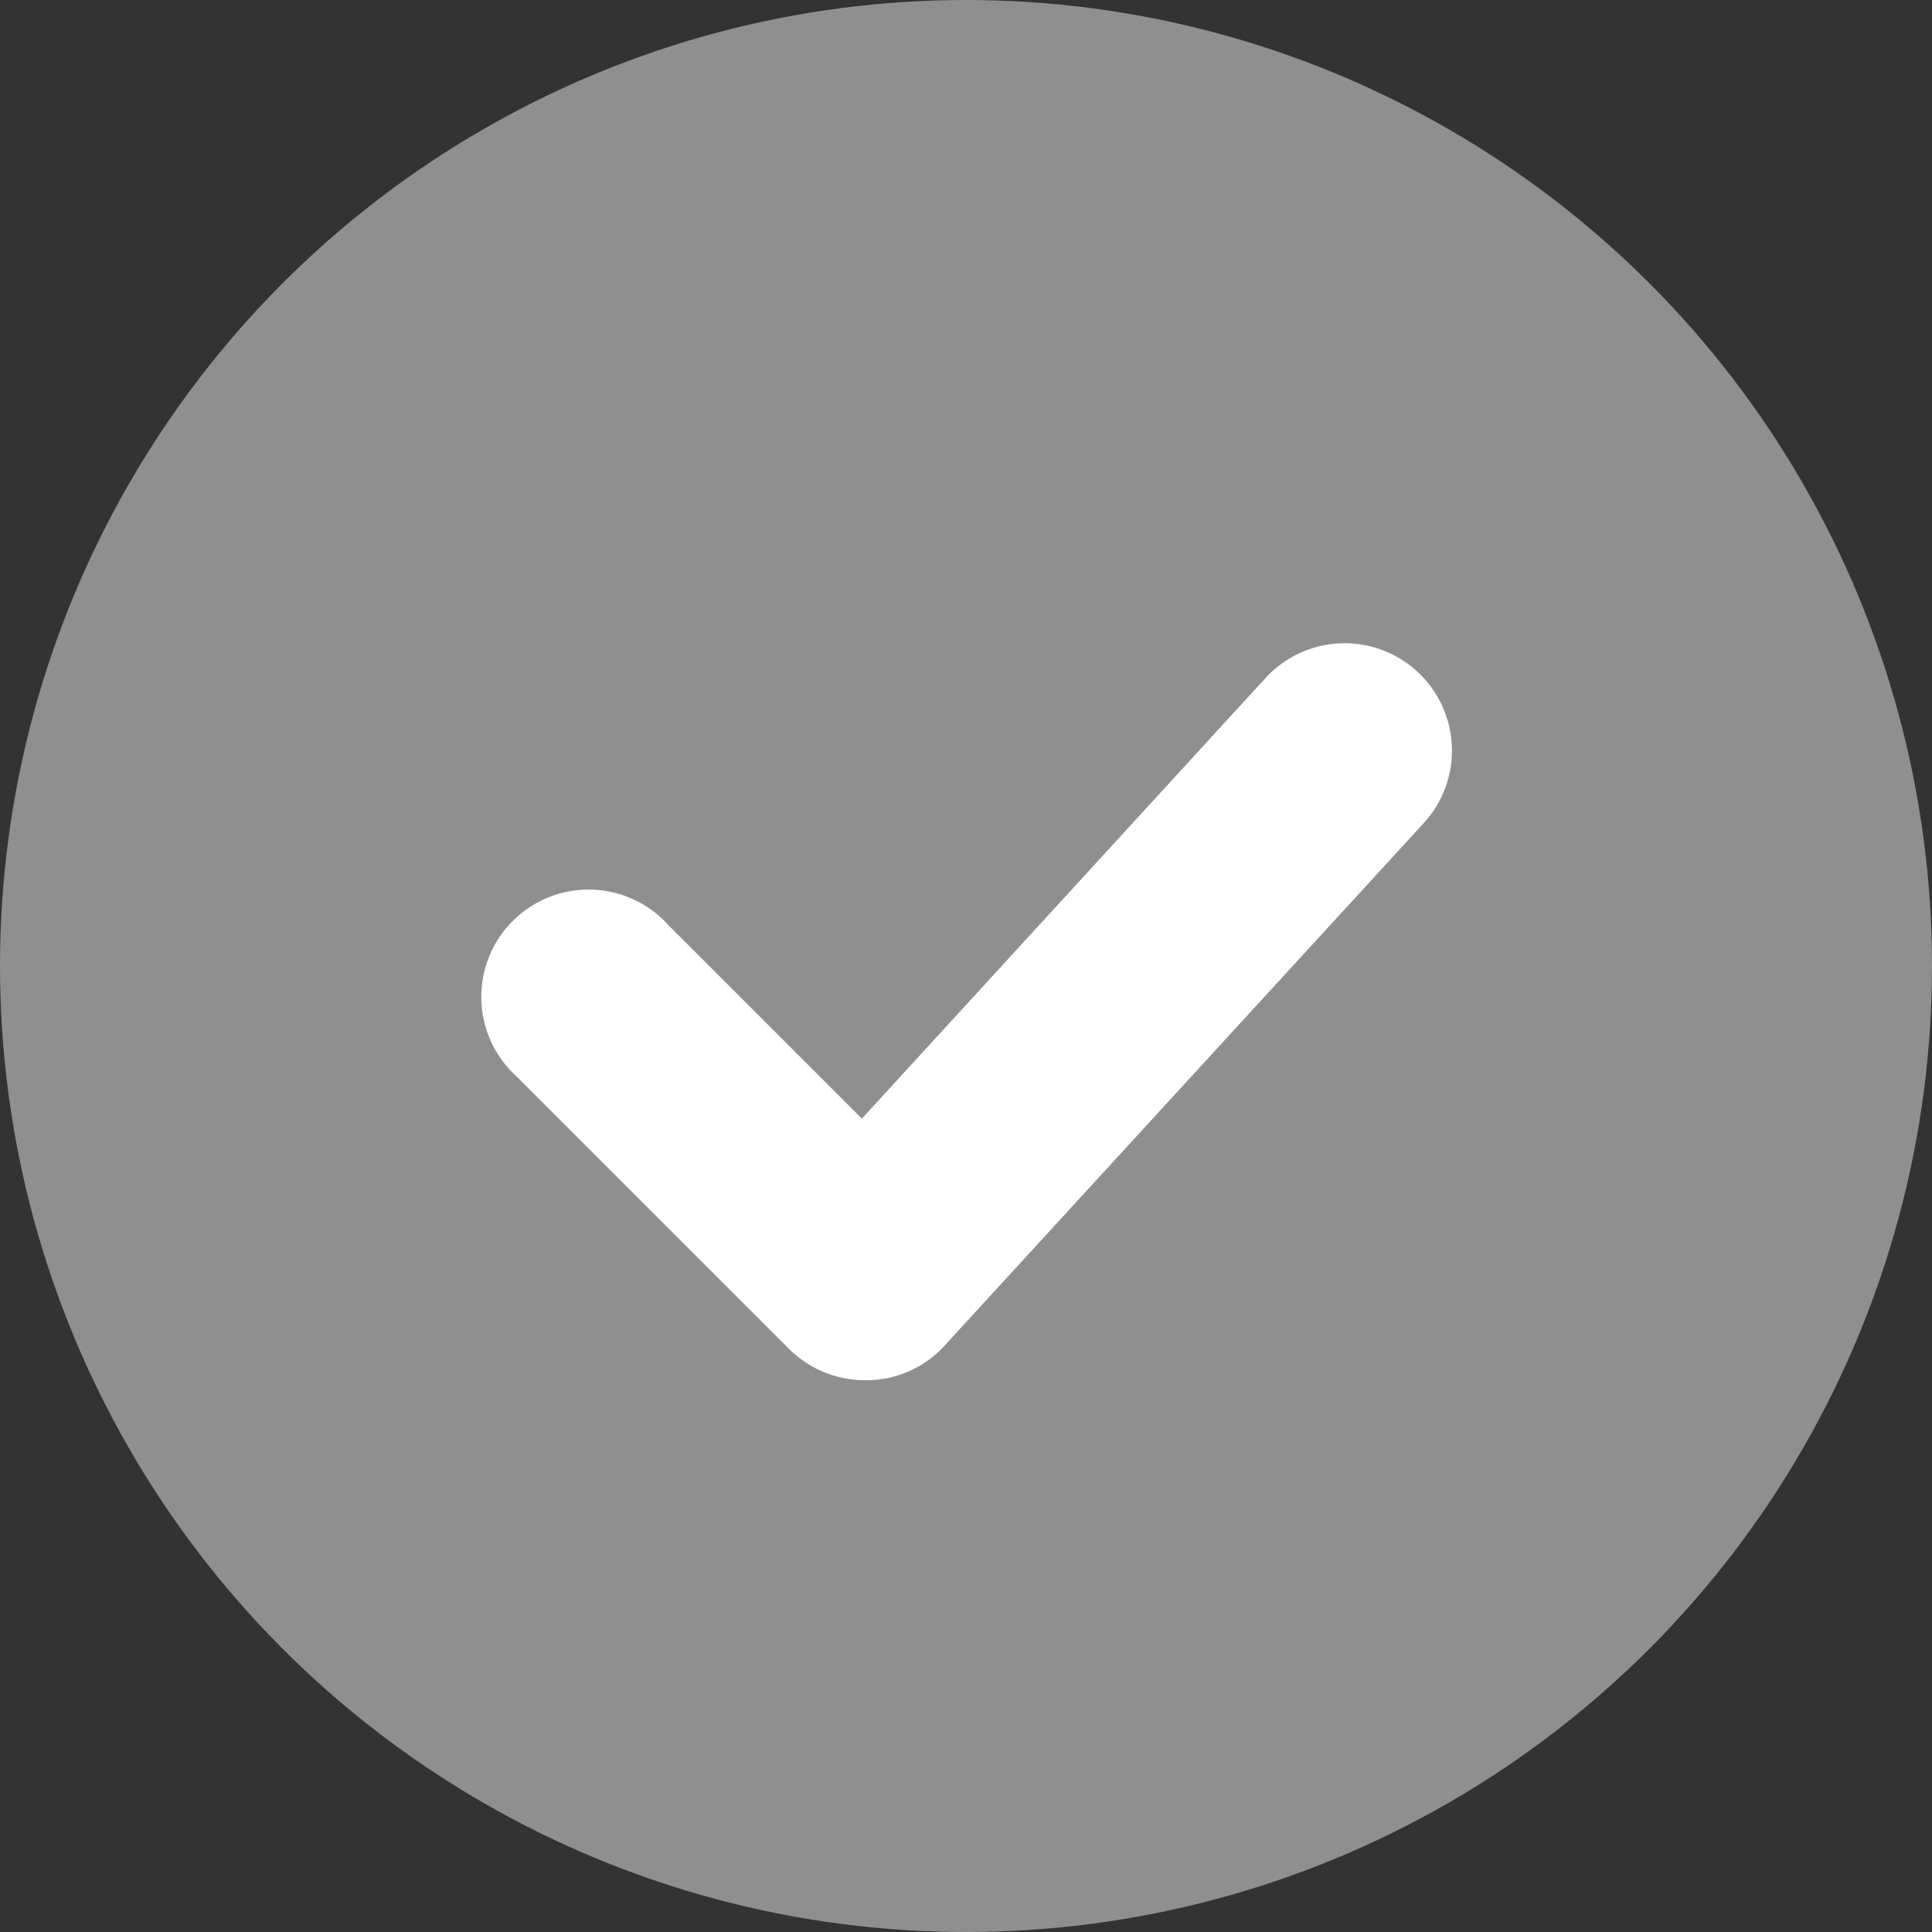
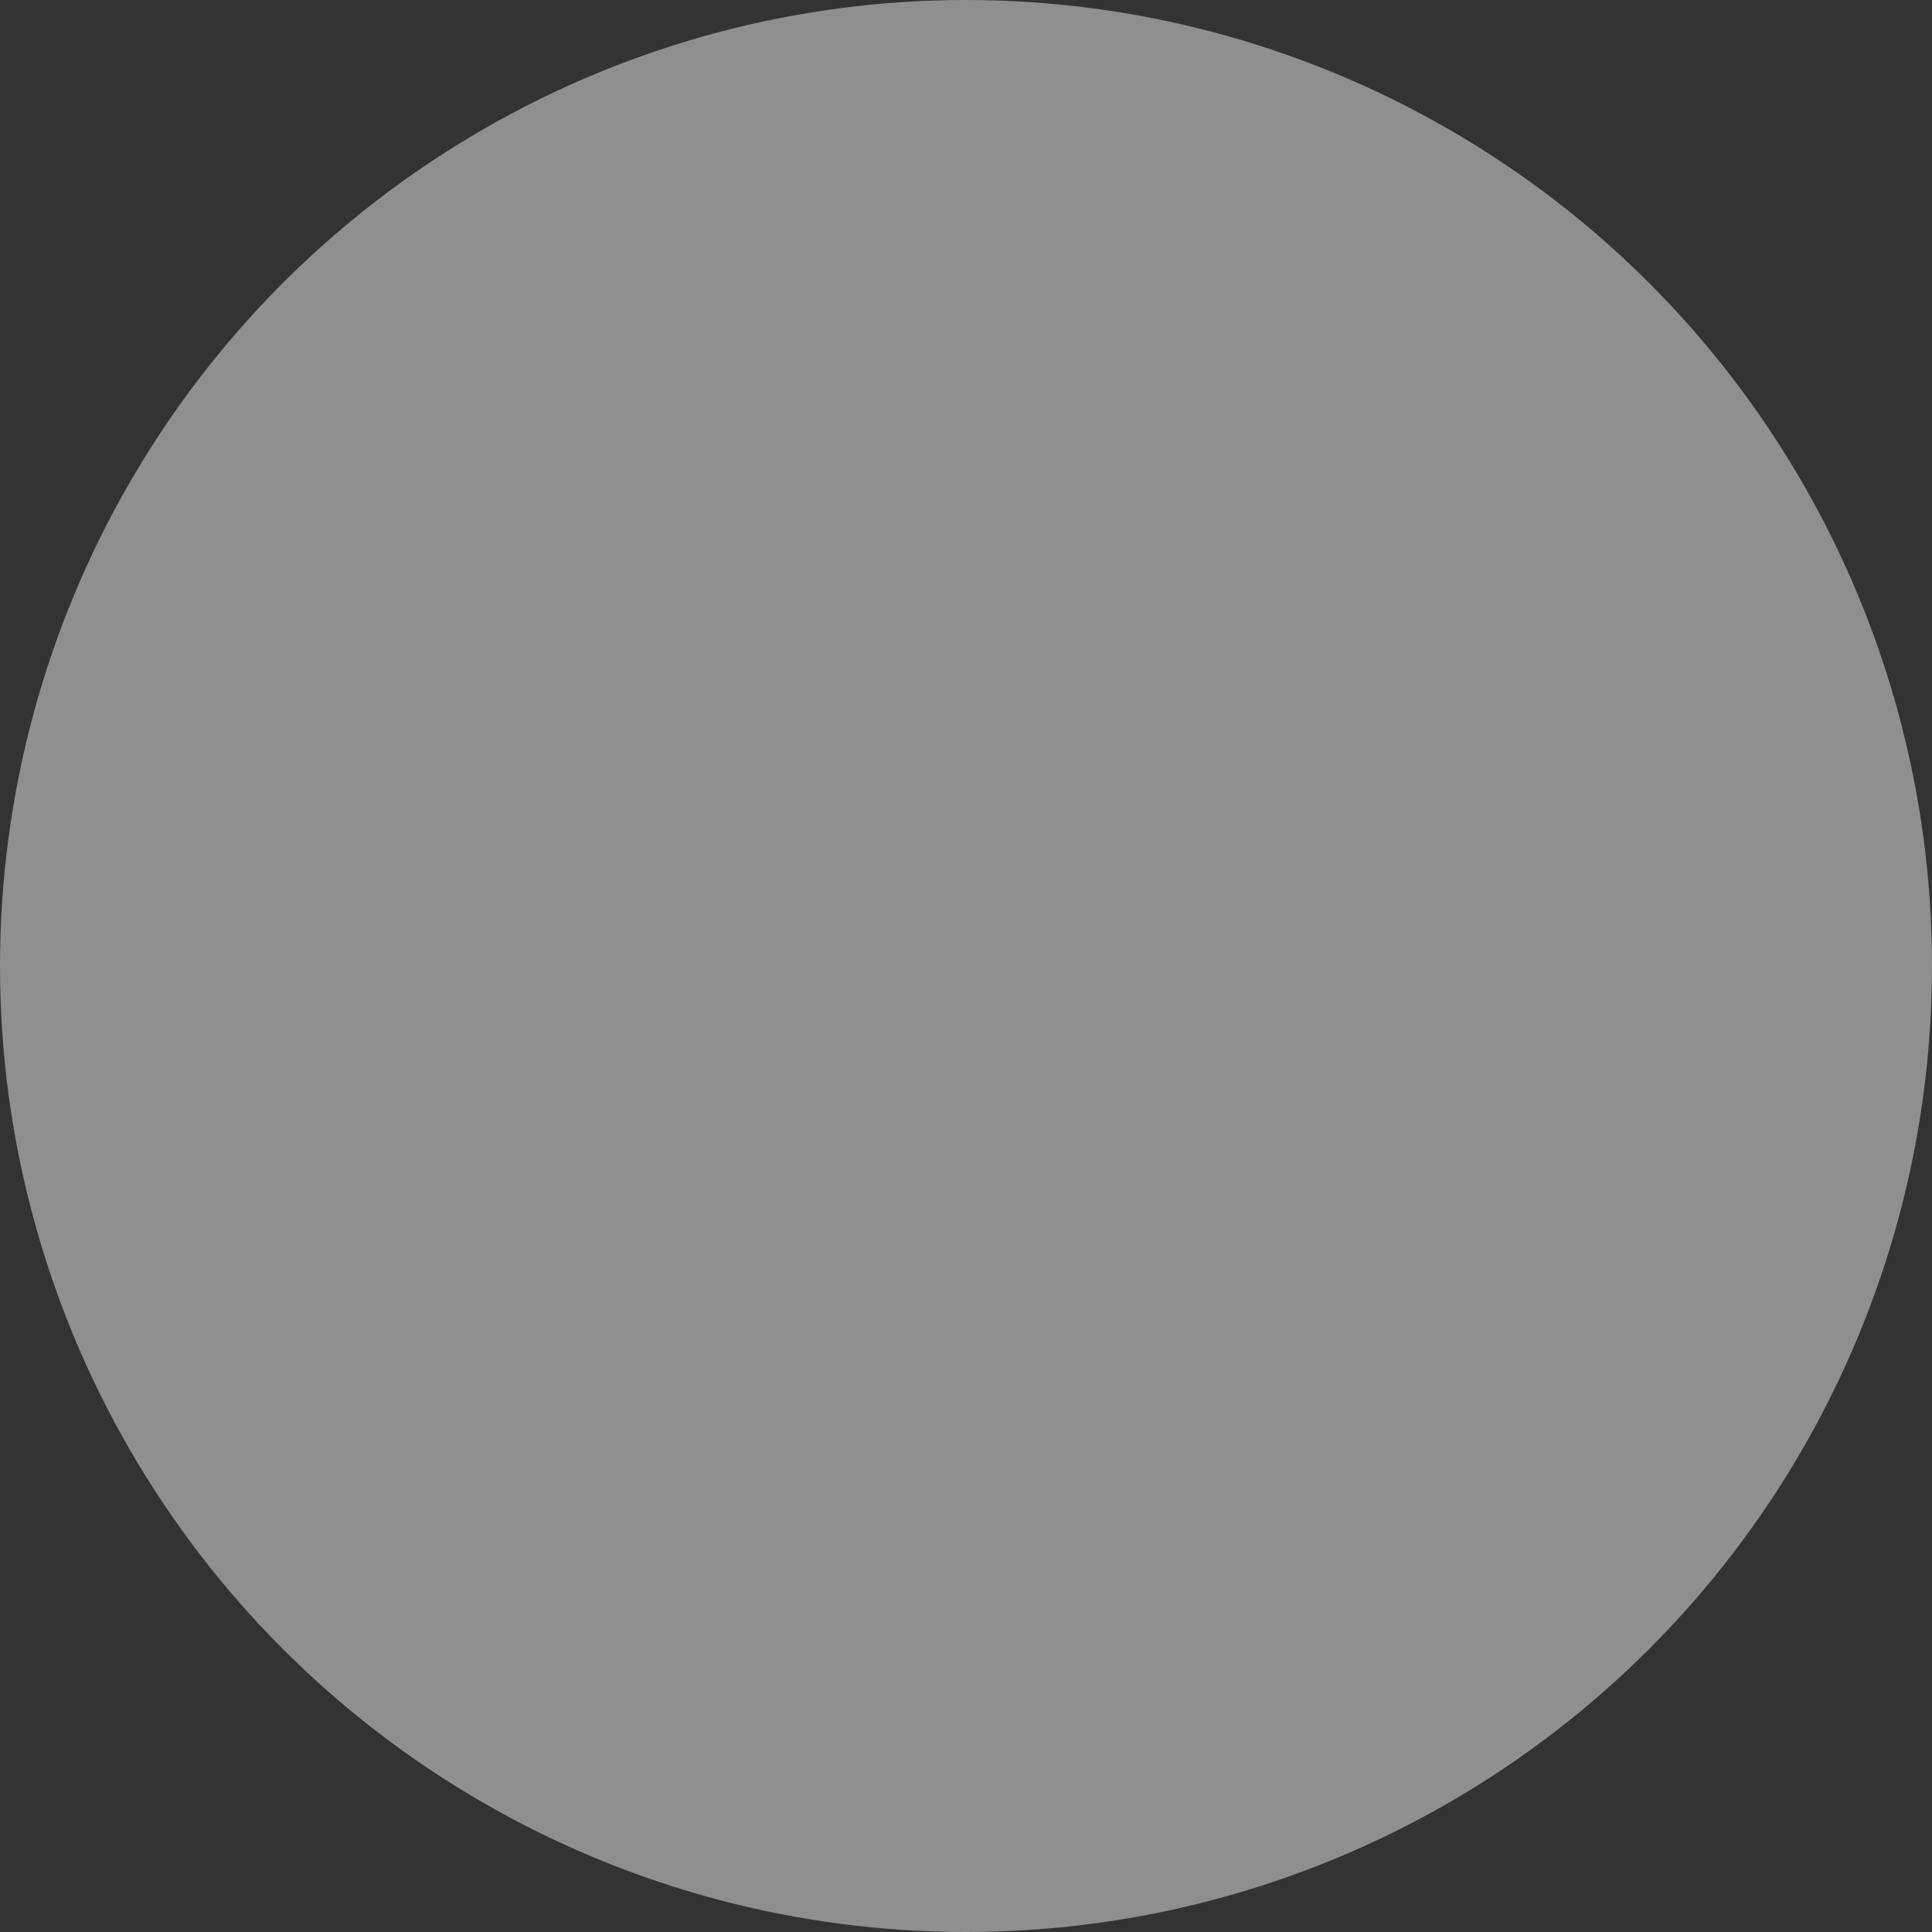
<svg xmlns="http://www.w3.org/2000/svg" width="18" height="18" viewBox="0 0 18 18">
  <rect x="0" y="0" width="18" height="18" fill="#333333" stroke="none" />
  <g id="pf-amber-green" transform="translate(-432 -644)">
    <circle id="Ellipse_626" data-name="Ellipse 626" cx="9" cy="9" r="9" transform="translate(432 644)" fill="#8f8f8f" />
    <g id="noun_tick_1896651_1_" data-name="noun_tick_1896651 (1)" transform="translate(434 636.122)">
-       <path id="Path_16338" data-name="Path 16338" d="M6.06,20.737a1,1,0,0,1-.711-.294L2.817,17.911A1,1,0,1,1,4.23,16.5l1.8,1.8,3.756-4.1a1,1,0,1,1,1.47,1.356L6.8,20.415a.984.984,0,0,1-.721.322Z" fill="#fff" />
-     </g>
+       </g>
  </g>
</svg>